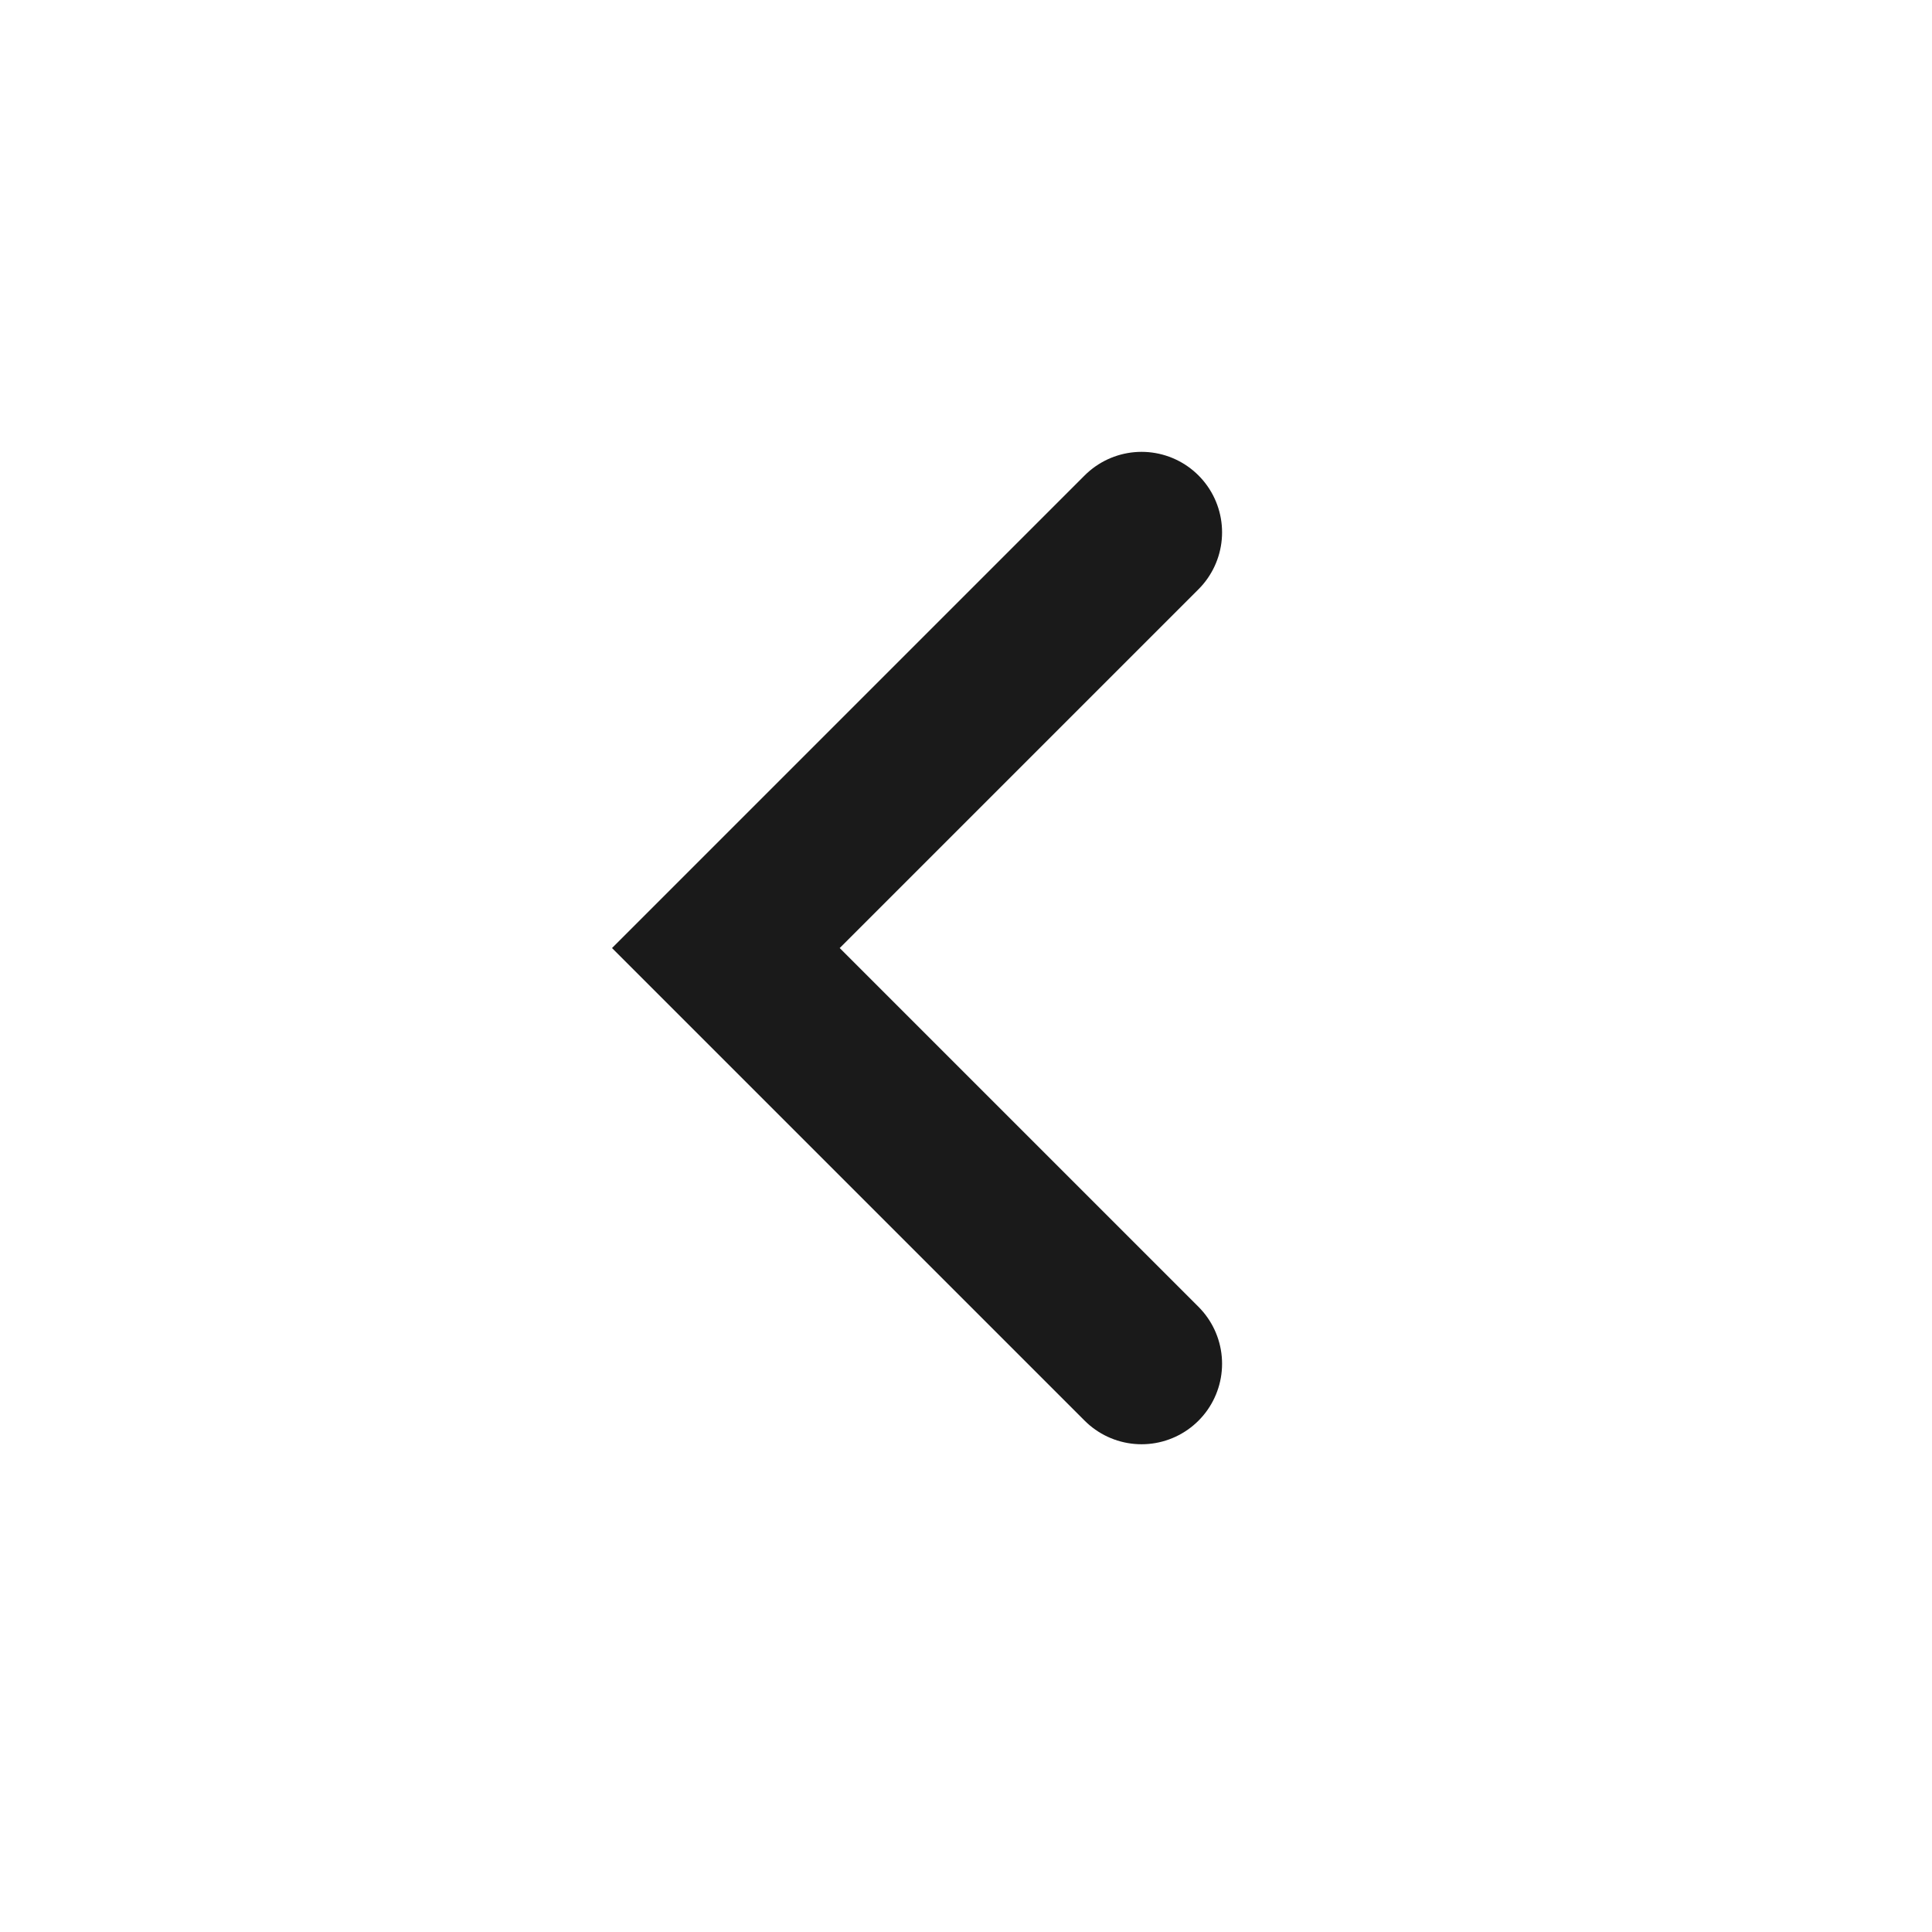
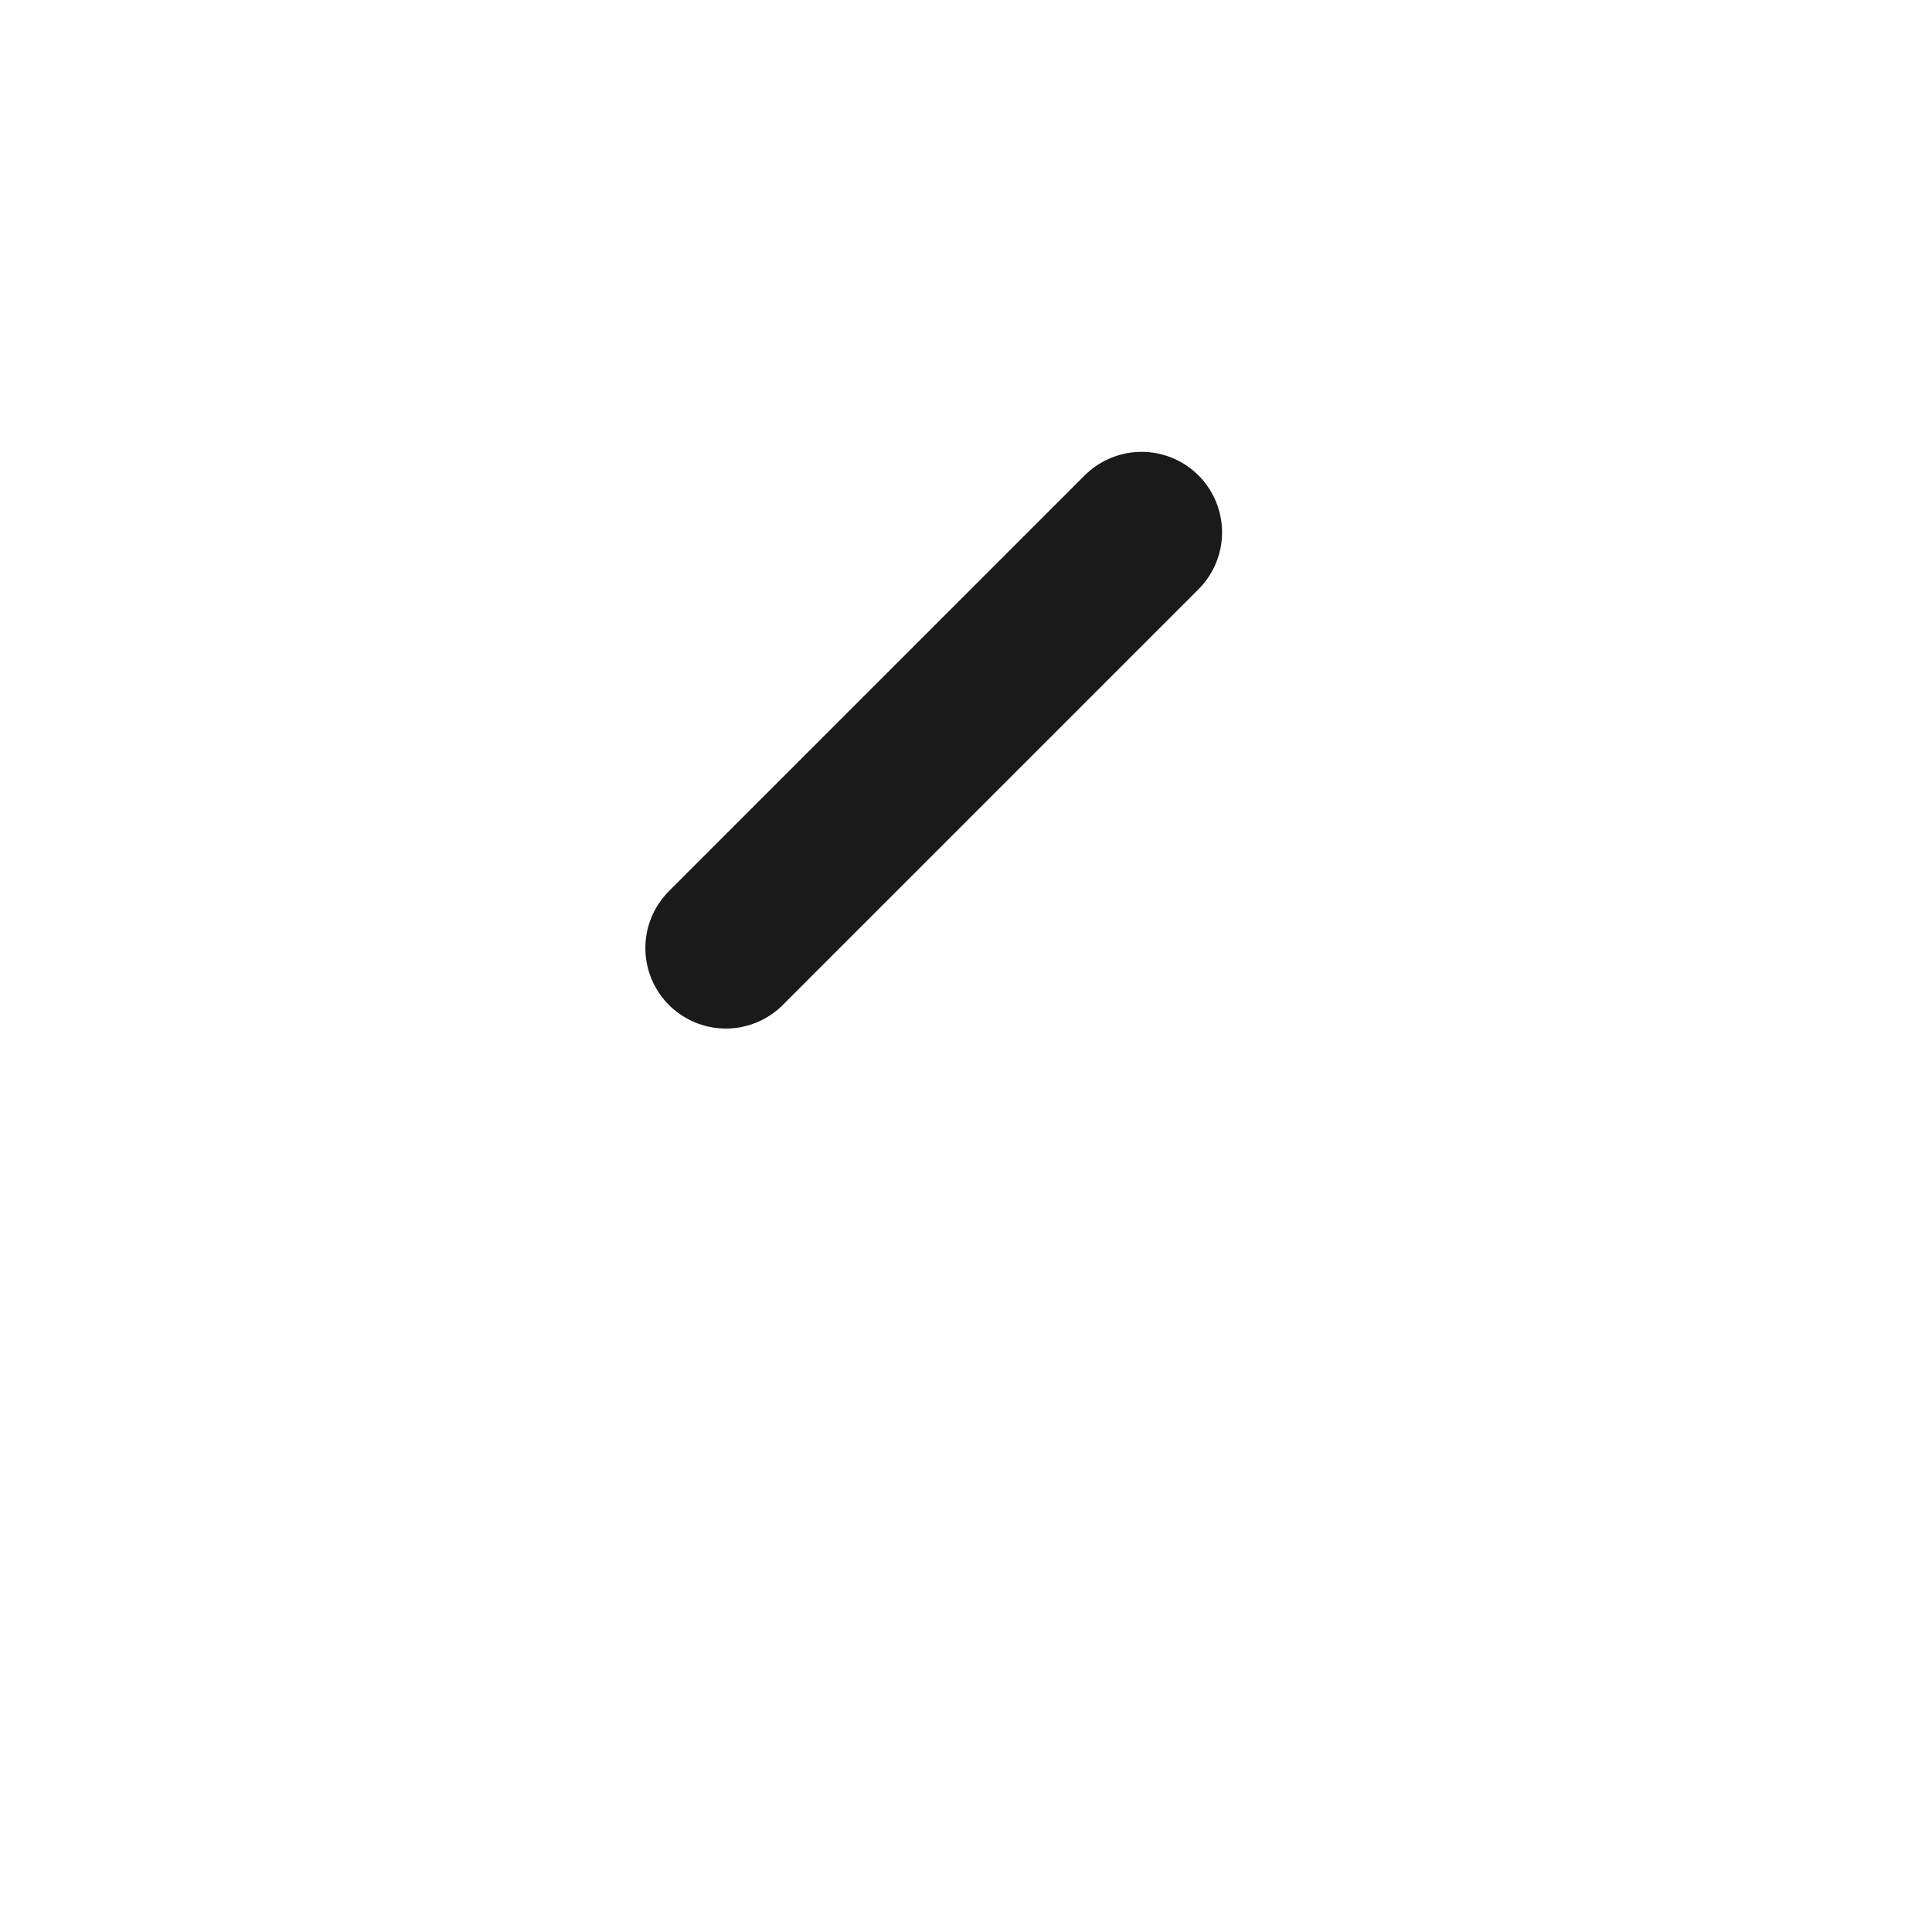
<svg xmlns="http://www.w3.org/2000/svg" width="24" height="24" viewBox="0 0 24 24">
  <g>
-     <path fill="none" stroke="#1a1a1a" stroke-linecap="round" stroke-width="2px" d="M0 0l5.164 5.164L10.328 0" transform="rotate(180 12 12) rotate(-90 13.603 3.784)" />
+     <path fill="none" stroke="#1a1a1a" stroke-linecap="round" stroke-width="2px" d="M0 0l5.164 5.164" transform="rotate(180 12 12) rotate(-90 13.603 3.784)" />
  </g>
</svg>